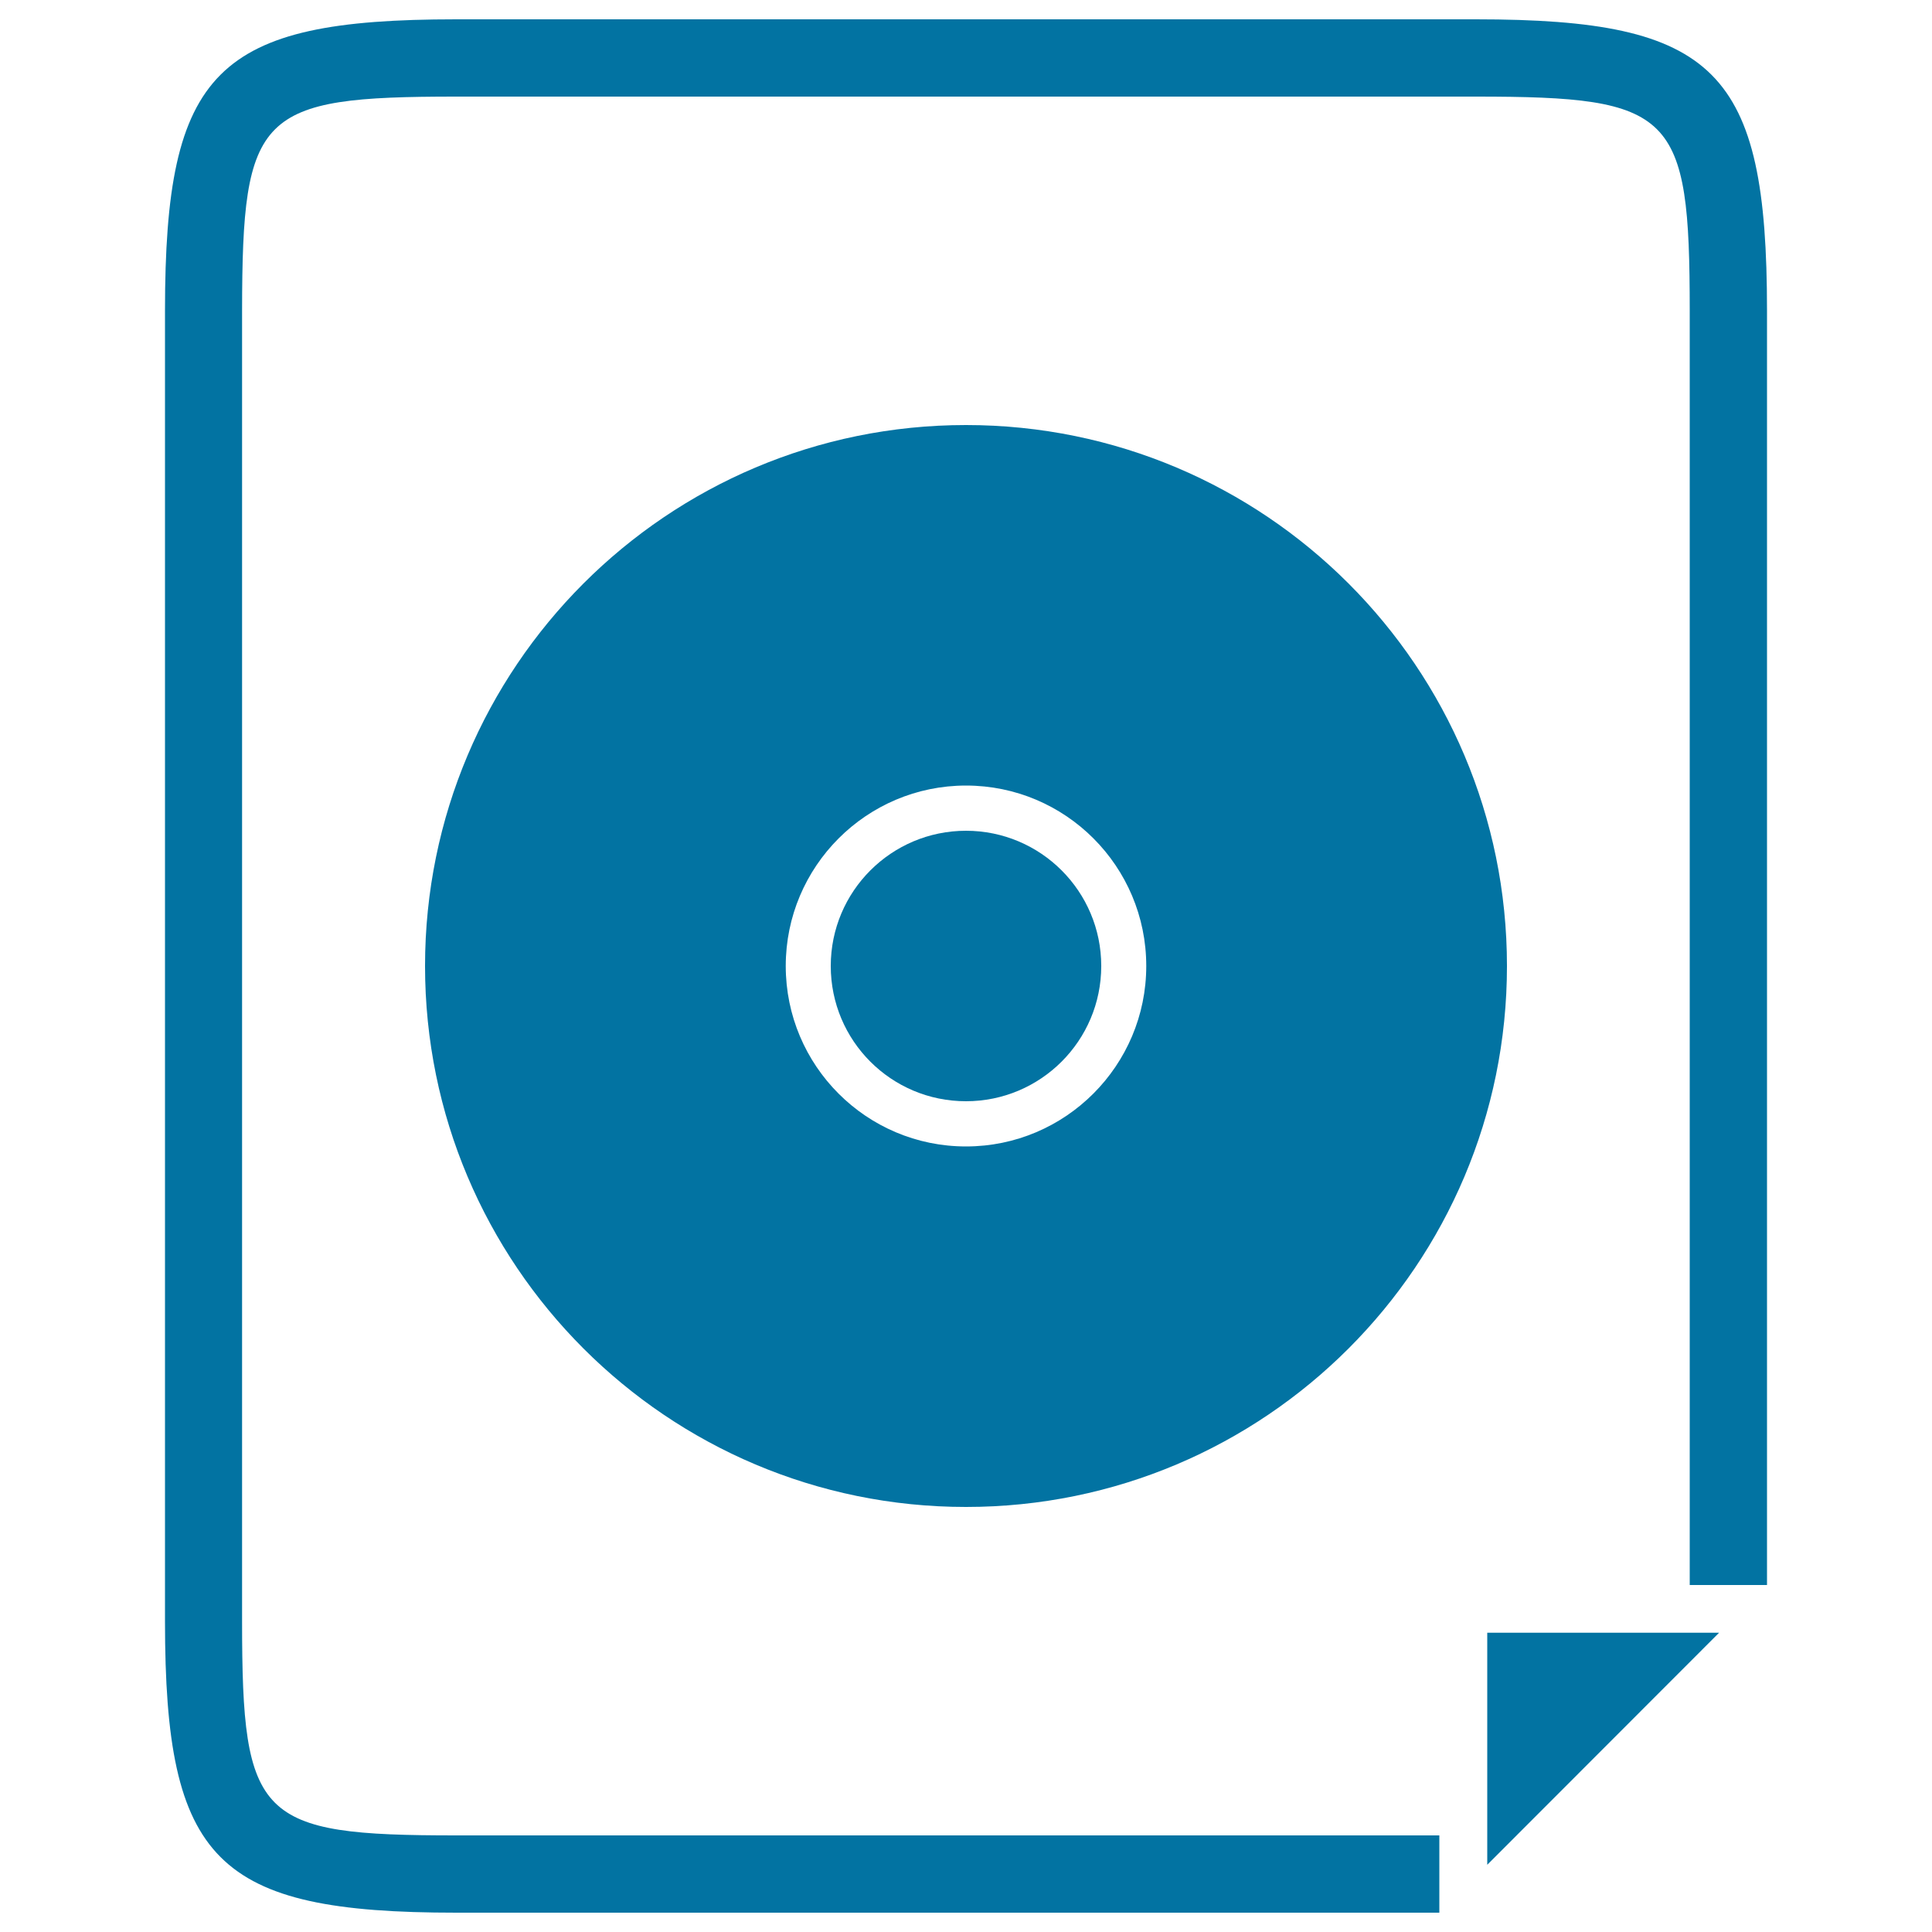
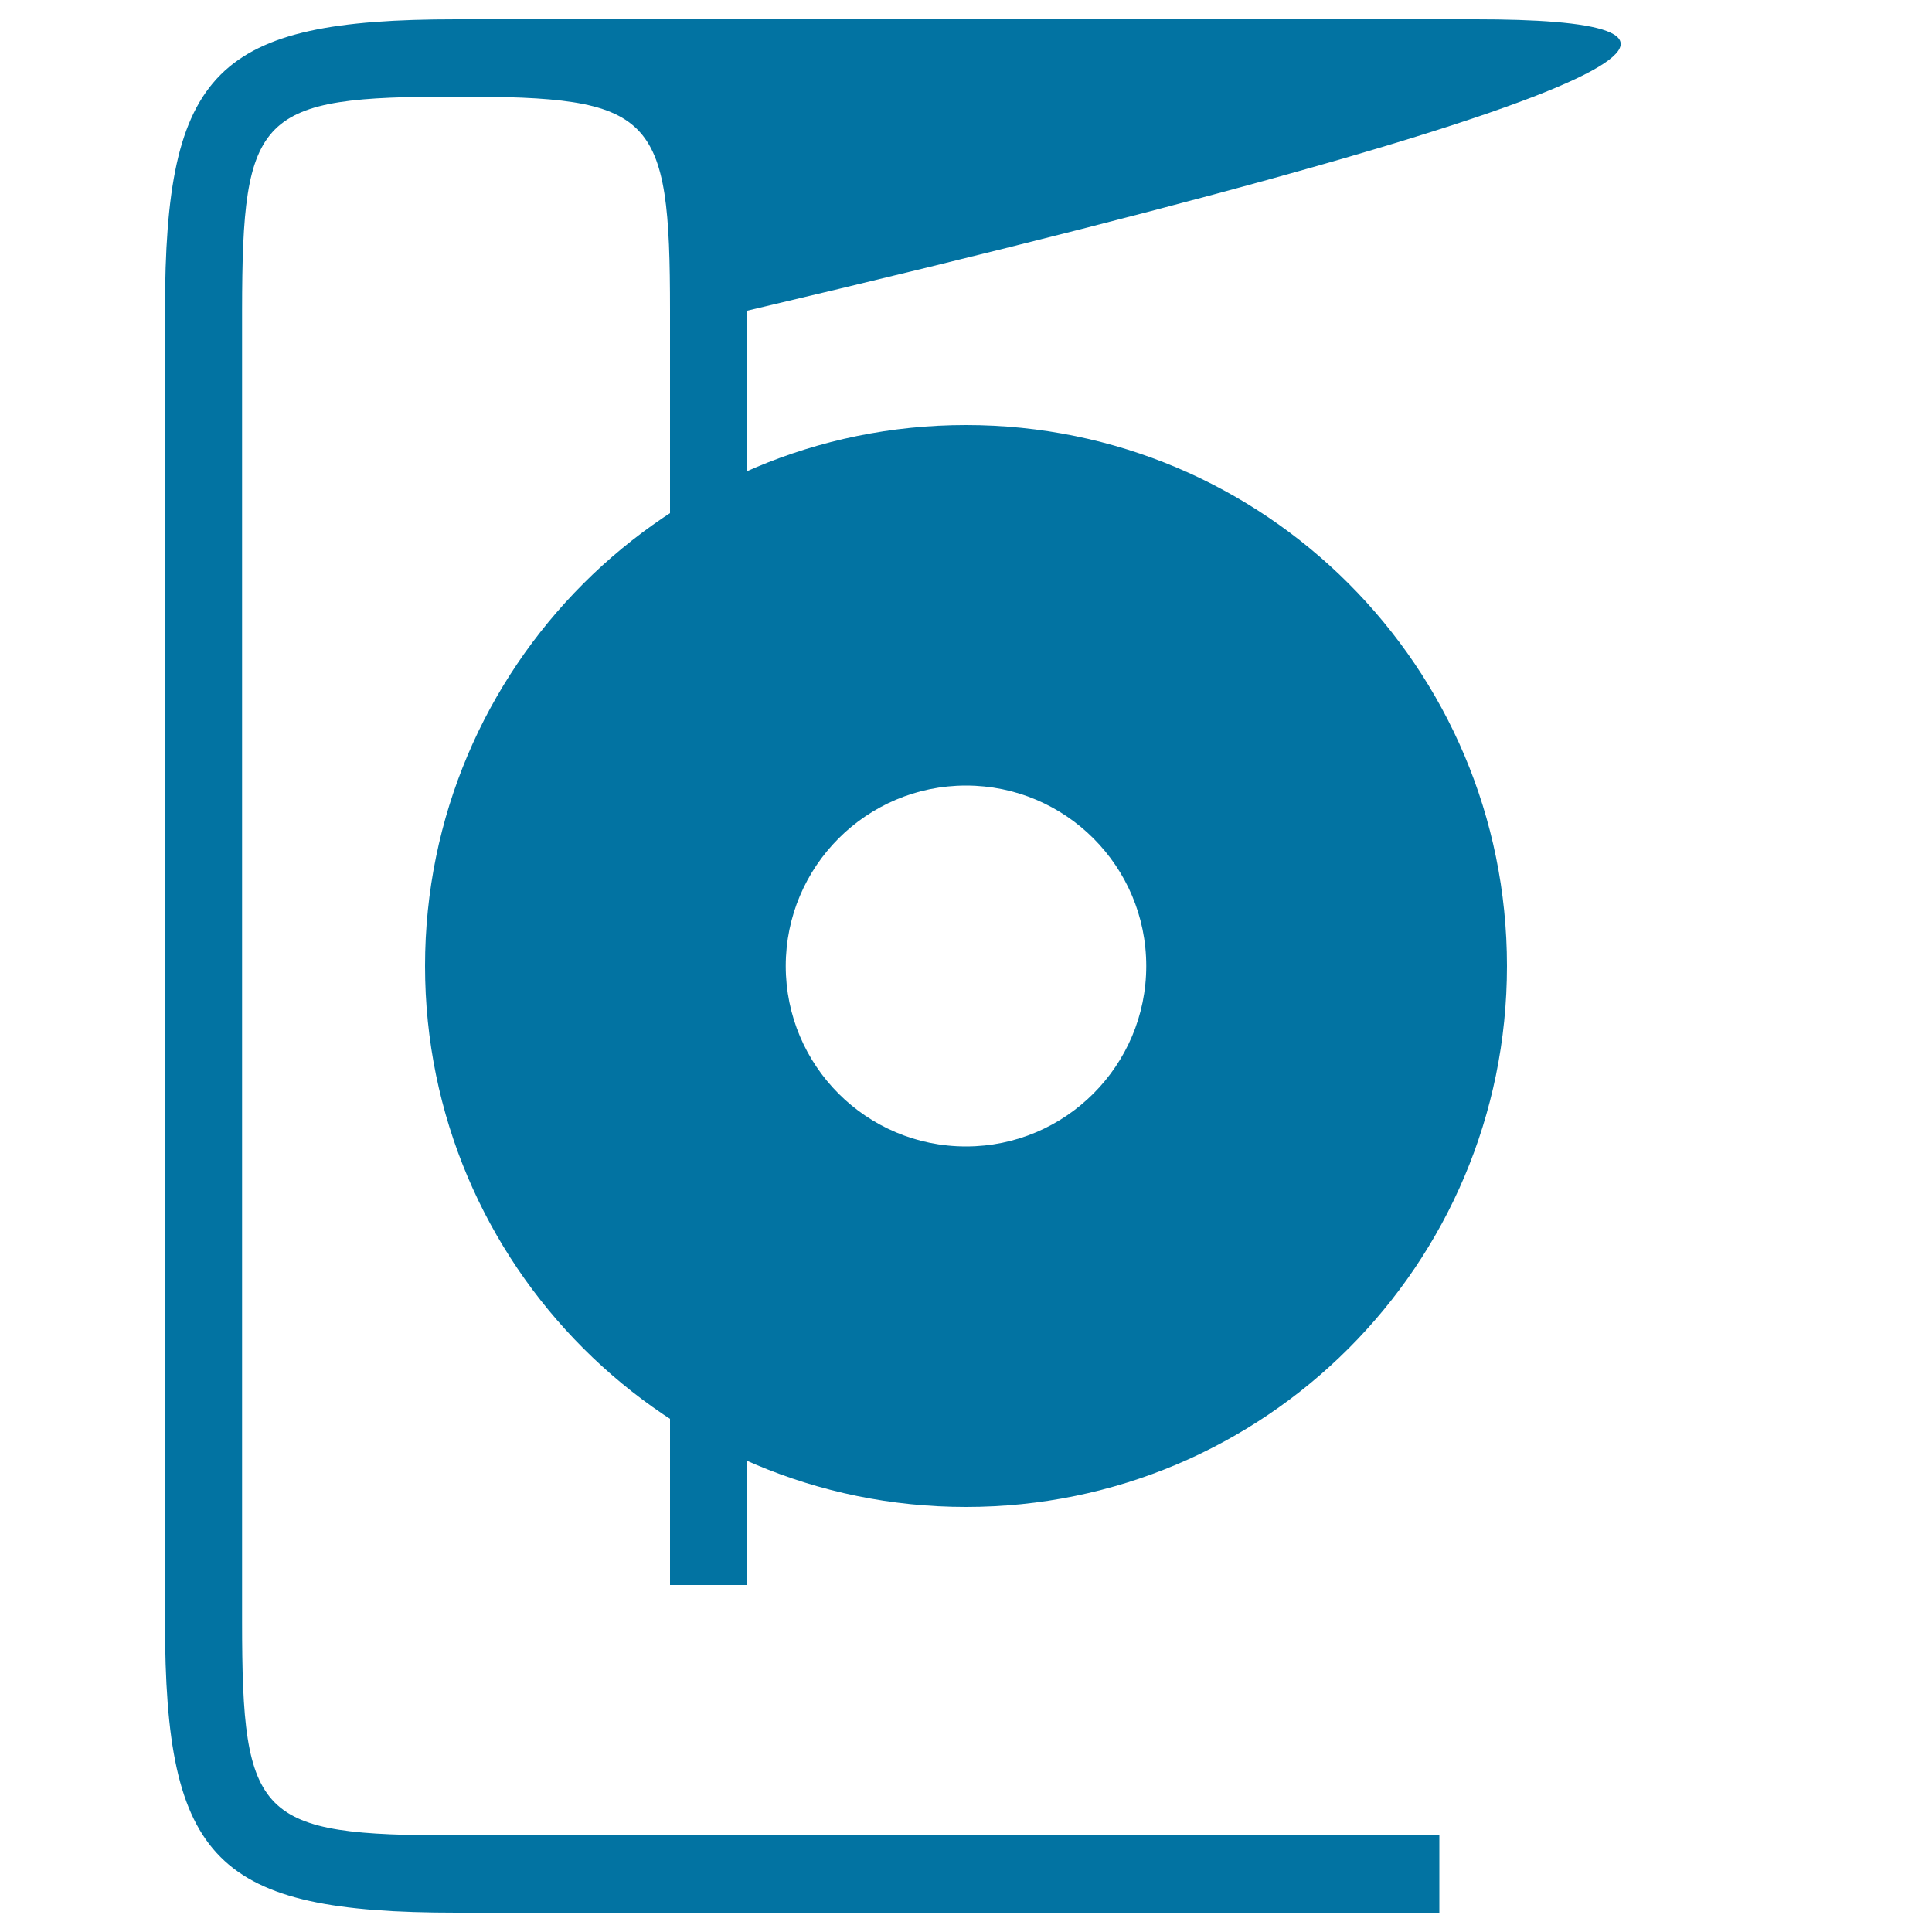
<svg xmlns="http://www.w3.org/2000/svg" viewBox="0 0 1000 1000" style="fill:#0273a2">
  <title>Disc SVG icon</title>
  <g>
    <g>
-       <path d="M763.9,10H236.1C111.8,10,85.4,36.3,85.4,160.8v678.4c0,124.3,26.4,150.8,150.8,150.8H745v-40H236.1c-102.5,0-110.8-8.3-110.8-110.8V160.8C125.4,58.3,133.7,50,236.1,50h527.8c102.5,0,110.7,8.3,110.7,110.8v659.6h40V160.8C914.6,36.3,888.2,10,763.9,10z" />
-       <polygon points="769.8,965.2 889.8,845.1 769.8,845.1 " />
+       <path d="M763.9,10H236.1C111.8,10,85.4,36.3,85.4,160.8v678.4c0,124.3,26.4,150.8,150.8,150.8H745v-40H236.1c-102.5,0-110.8-8.3-110.8-110.8V160.8C125.4,58.3,133.7,50,236.1,50c102.5,0,110.7,8.3,110.7,110.8v659.6h40V160.8C914.6,36.3,888.2,10,763.9,10z" />
      <path d="M500,220c-154.7,0-280,125.4-280,280c0,154.6,125.3,280,280,280c154.7,0,280-125.4,280-280C780,345.4,654.7,220,500,220z M500,593.4c-51.5,0-93.3-41.8-93.3-93.4c0-51.5,41.8-93.4,93.3-93.4c51.5,0,93.3,41.8,93.3,93.4C593.3,551.5,551.5,593.4,500,593.4z" />
-       <path d="M500,430c38.6,0,70,31.3,70,70c0,38.7-31.4,70-70,70c-38.7,0-70-31.3-70-70C430,461.3,461.4,430,500,430z" />
    </g>
  </g>
</svg>